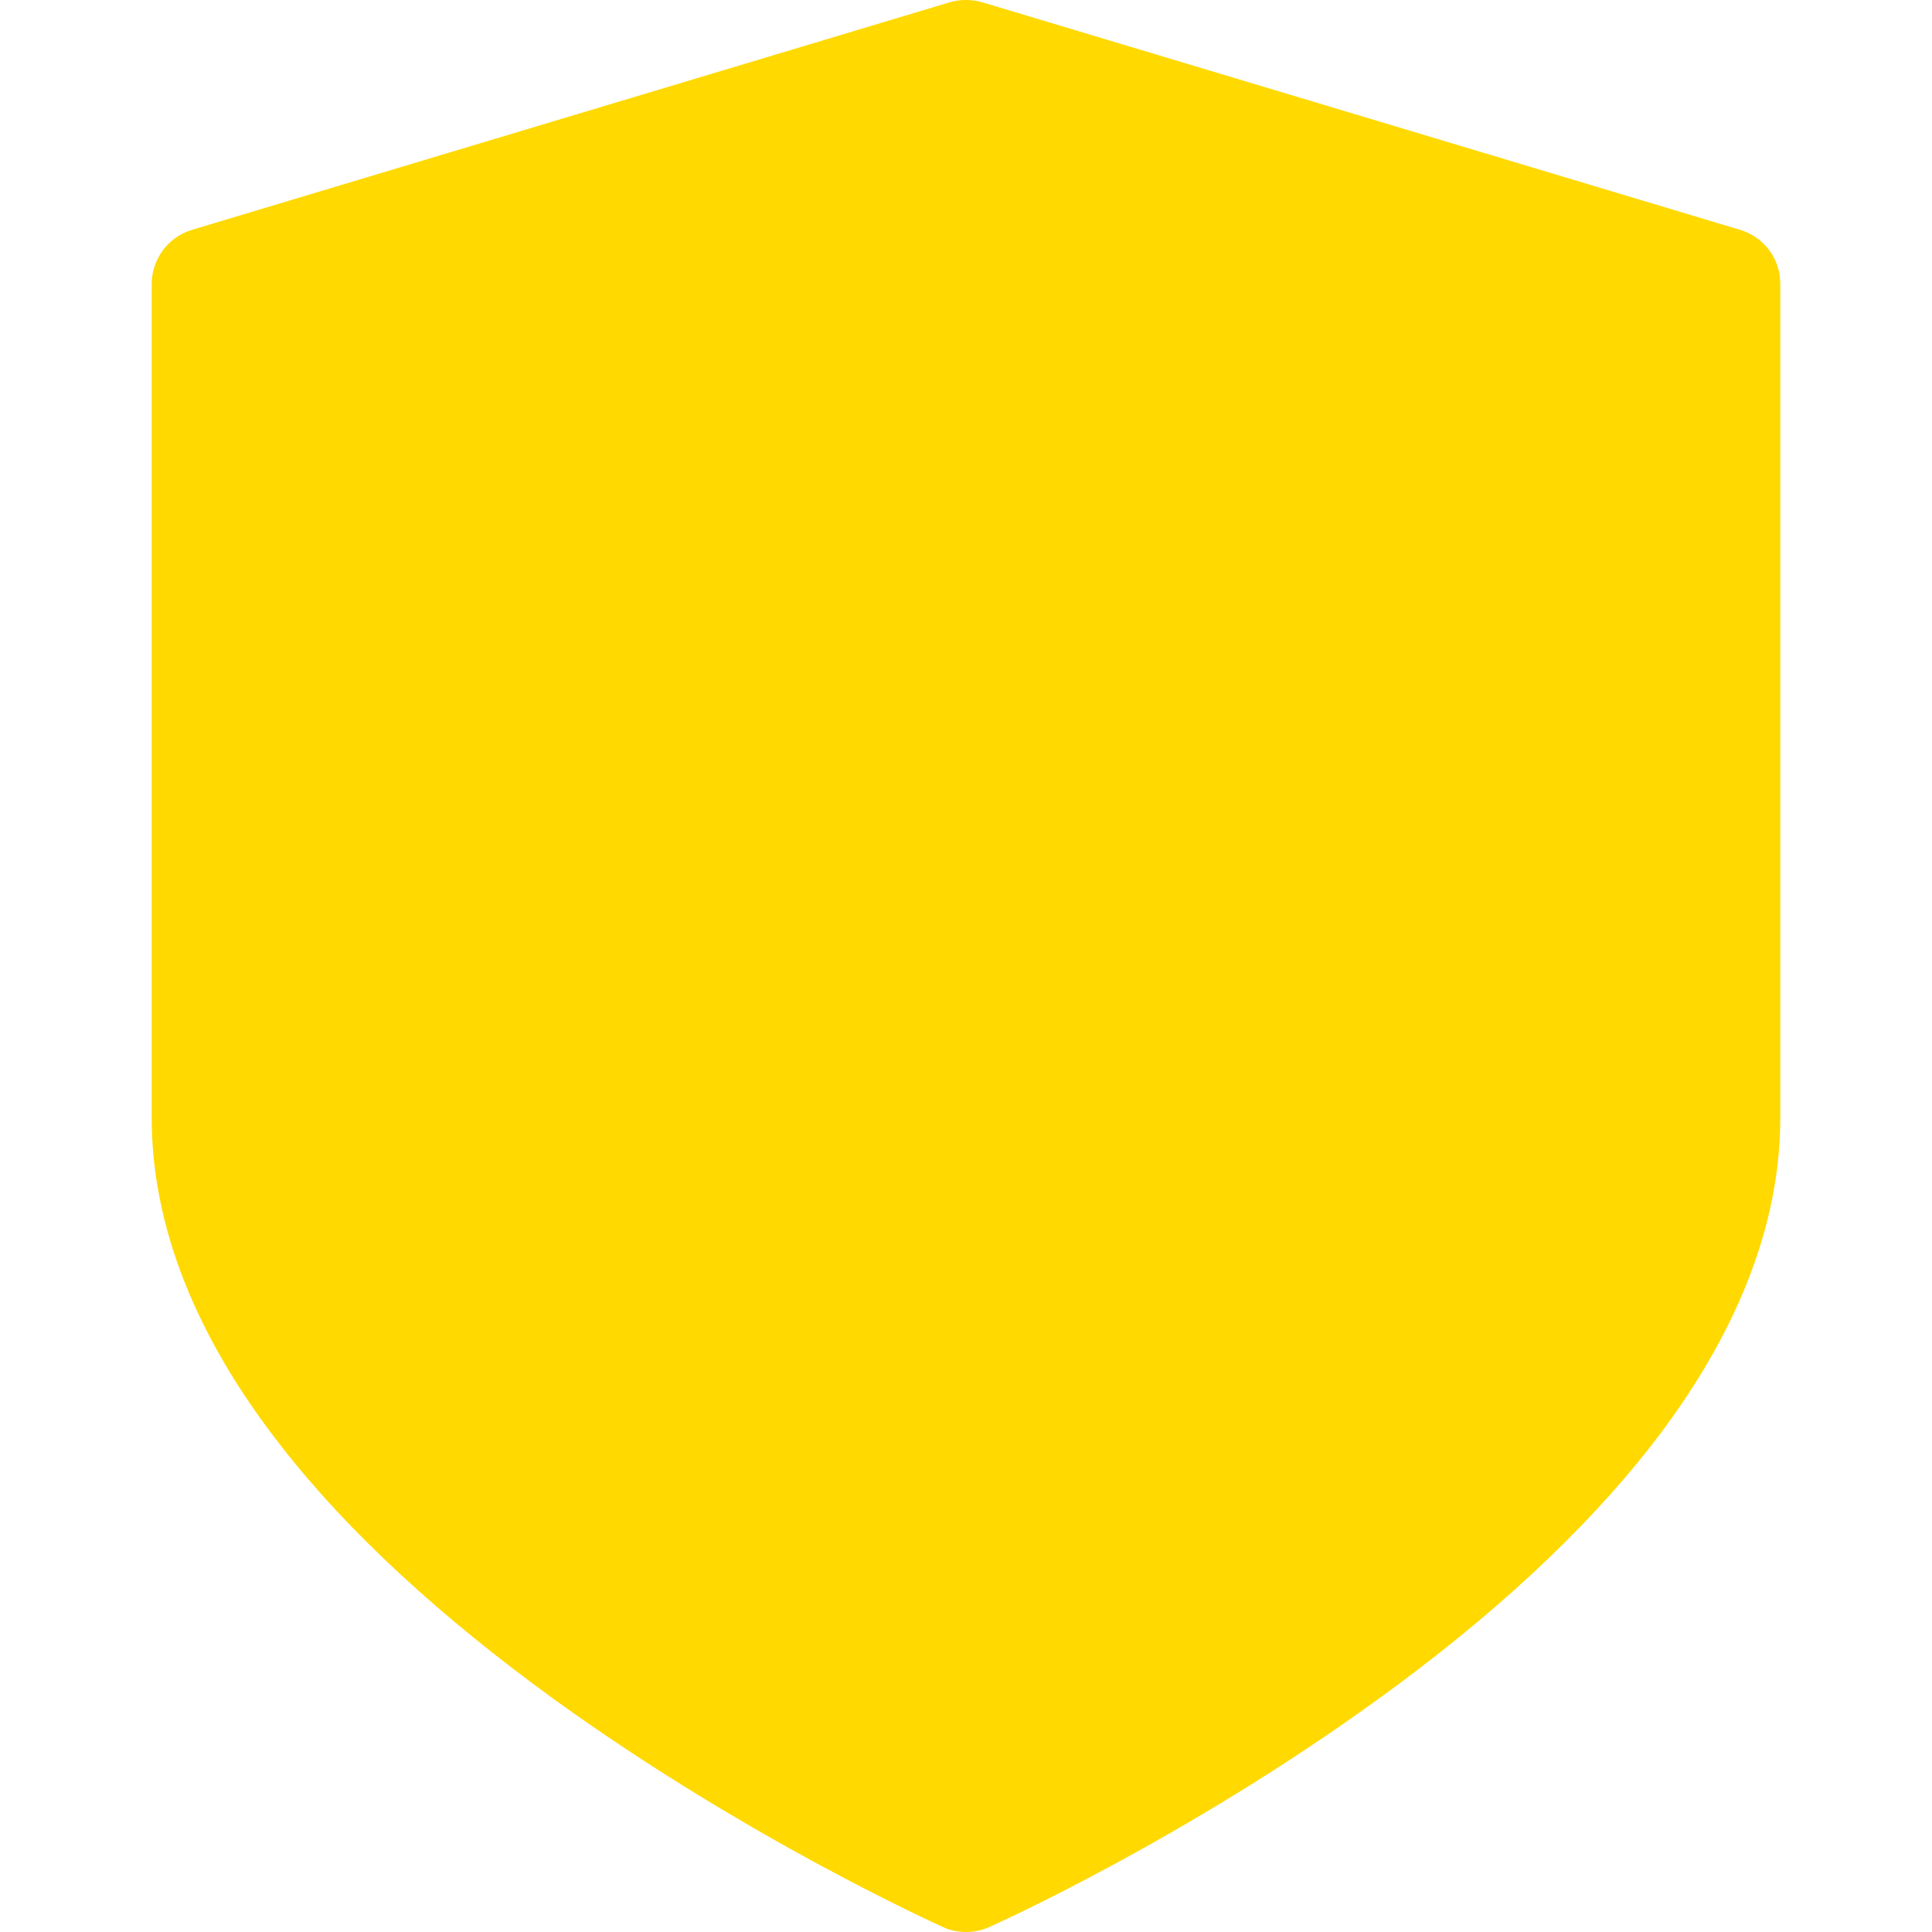
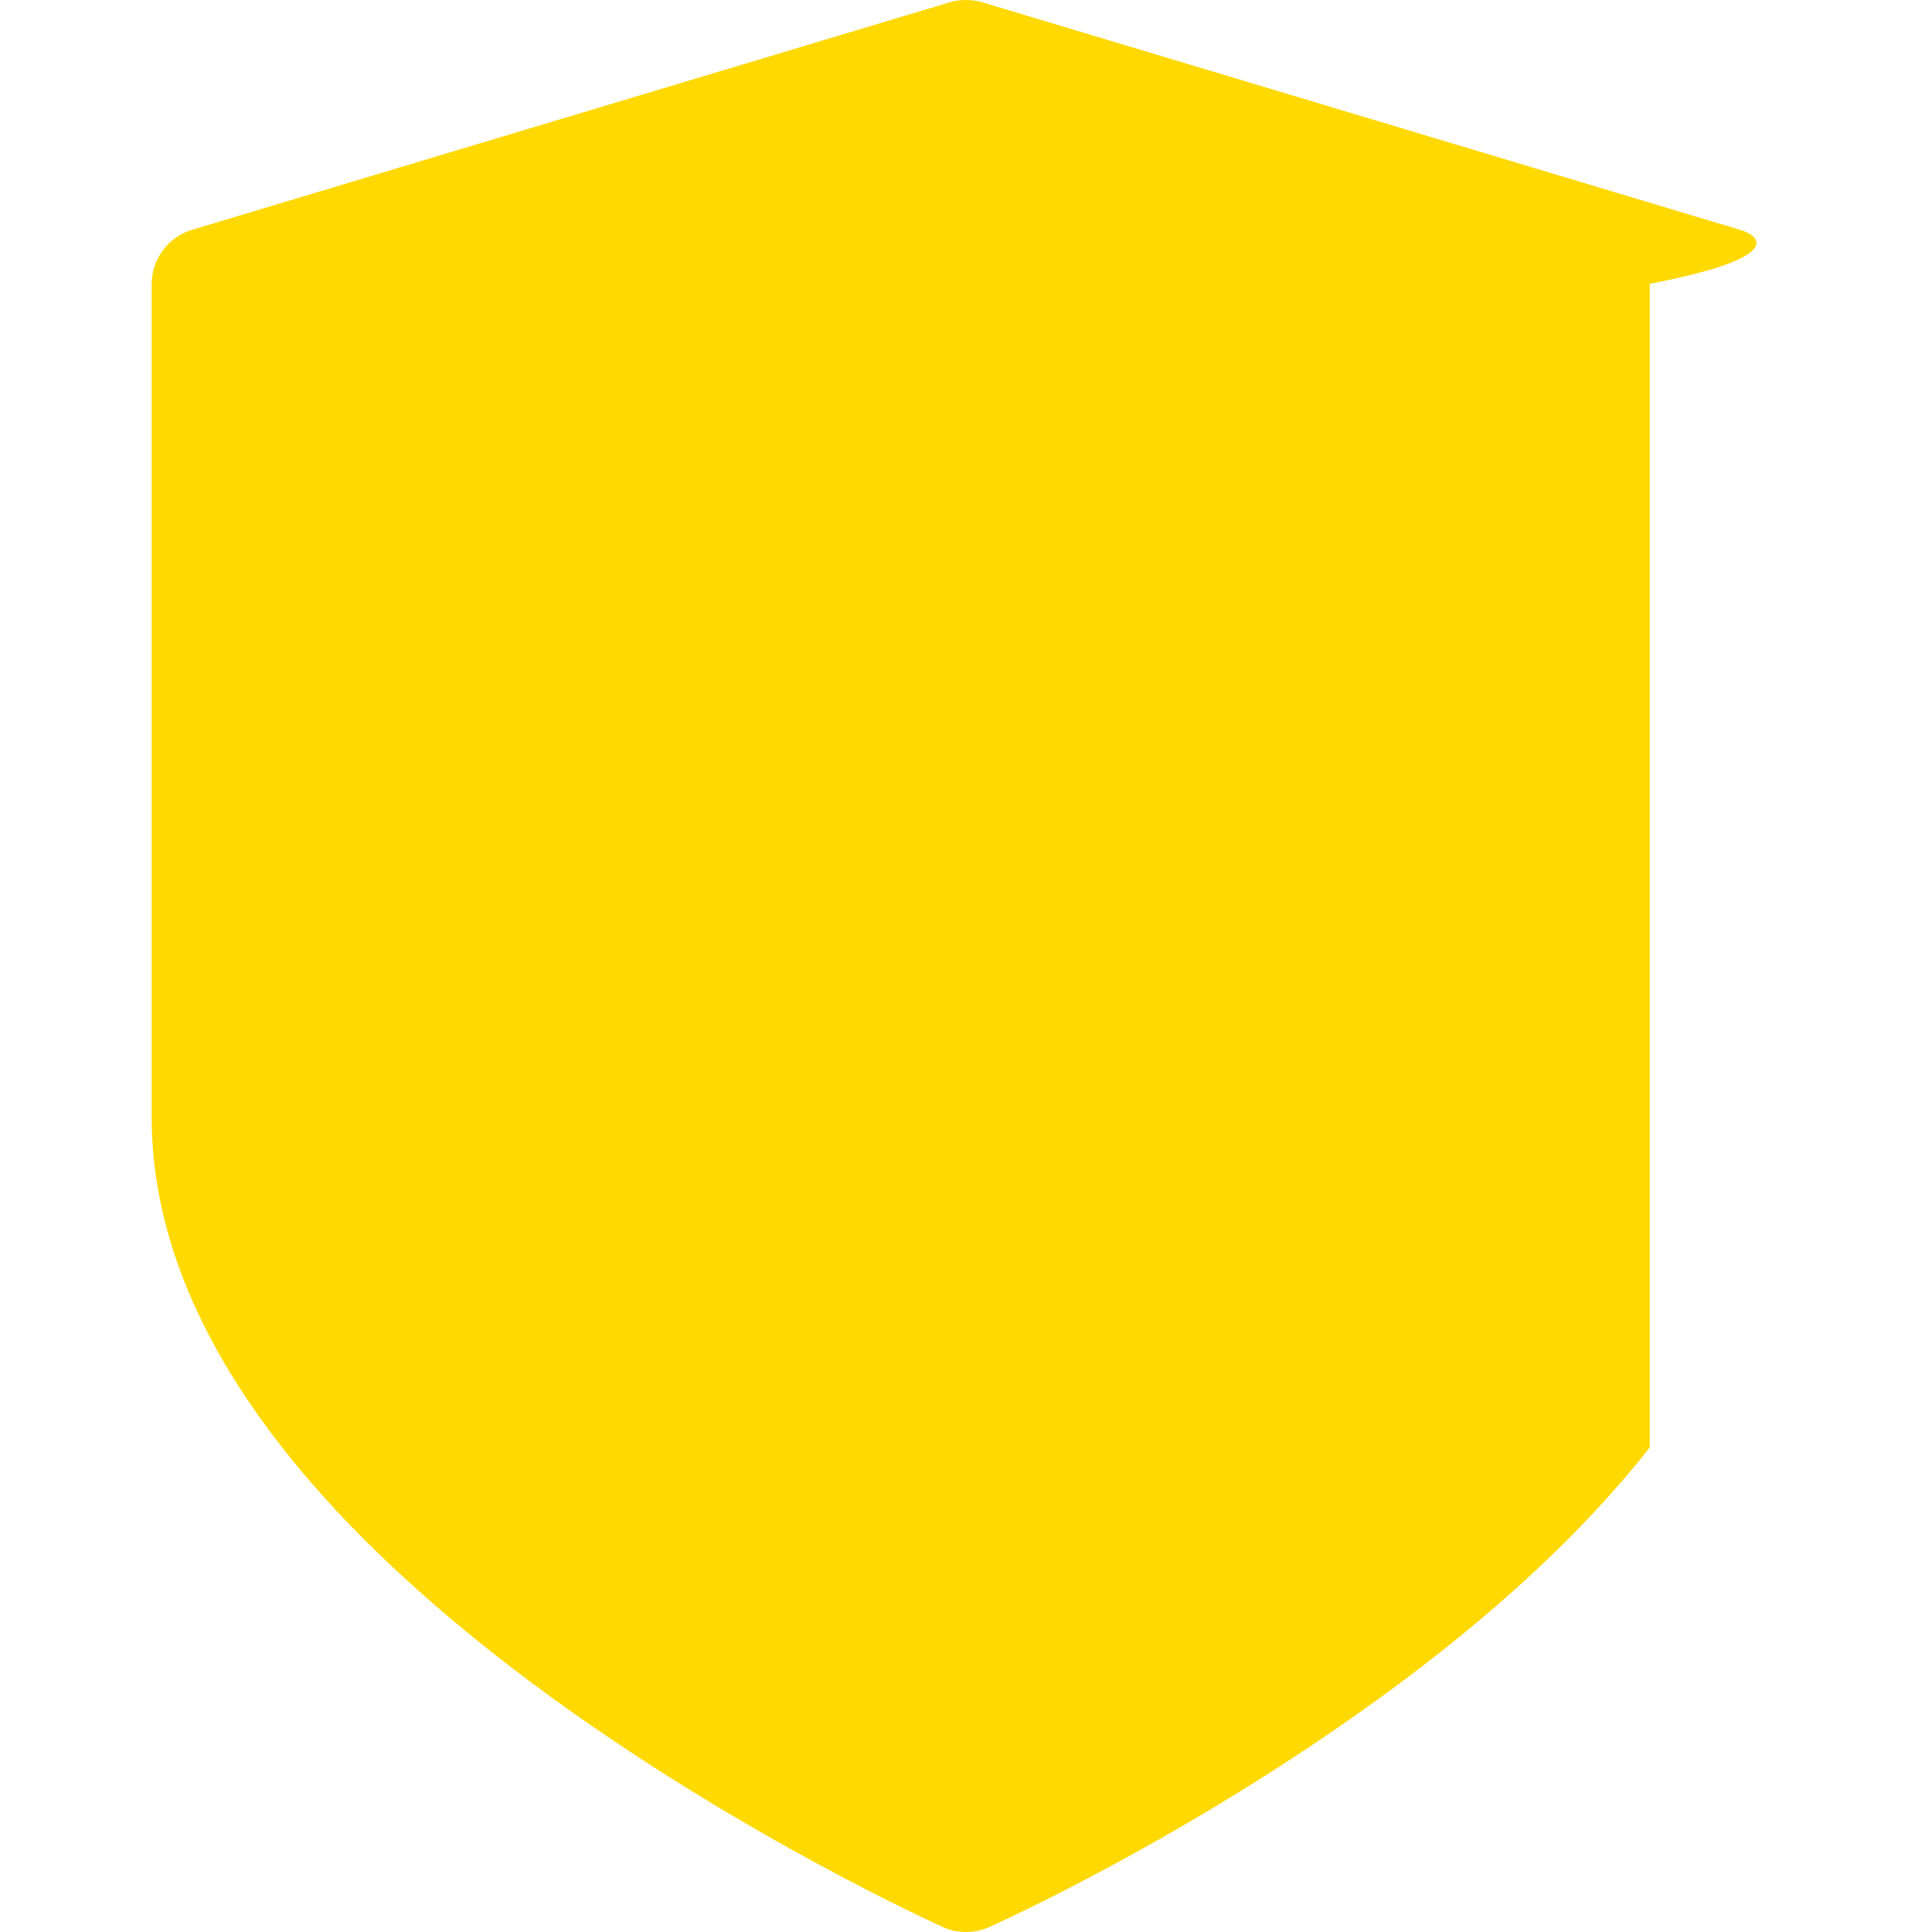
<svg xmlns="http://www.w3.org/2000/svg" id="Capa_1" x="0px" y="0px" viewBox="0 0 512 512" style="enable-background:new 0 0 512 512;" xml:space="preserve">
  <style type="text/css"> .st0{fill:#FFD900;} </style>
  <g>
    <g>
      <g>
-         <path class="st0" d="M461.1,60.9L260.3,0.6c-2.8-0.8-5.8-0.8-8.6,0L50.9,60.9c-6.3,1.9-10.7,7.7-10.7,14.4v220.9 c0,28.7,11.6,58.1,34.6,87.4c17.5,22.4,41.8,44.8,72,66.7c50.9,36.8,101,59.4,103.1,60.4c1.9,0.9,4,1.3,6.1,1.3 c2.1,0,4.2-0.4,6.1-1.3c2.1-0.9,52.2-23.5,103.1-60.4c30.3-21.9,54.5-44.4,72-66.7c22.9-29.3,34.6-58.7,34.6-87.4V75.2 C471.8,68.6,467.5,62.8,461.1,60.9z" />
+         <path class="st0" d="M461.1,60.9L260.3,0.6c-2.8-0.8-5.8-0.8-8.6,0L50.9,60.9c-6.3,1.9-10.7,7.7-10.7,14.4v220.9 c0,28.7,11.6,58.1,34.6,87.4c17.5,22.4,41.8,44.8,72,66.7c50.9,36.8,101,59.4,103.1,60.4c1.9,0.9,4,1.3,6.1,1.3 c2.1,0,4.2-0.4,6.1-1.3c2.1-0.9,52.2-23.5,103.1-60.4c30.3-21.9,54.5-44.4,72-66.7V75.2 C471.8,68.6,467.5,62.8,461.1,60.9z" />
      </g>
    </g>
  </g>
</svg>